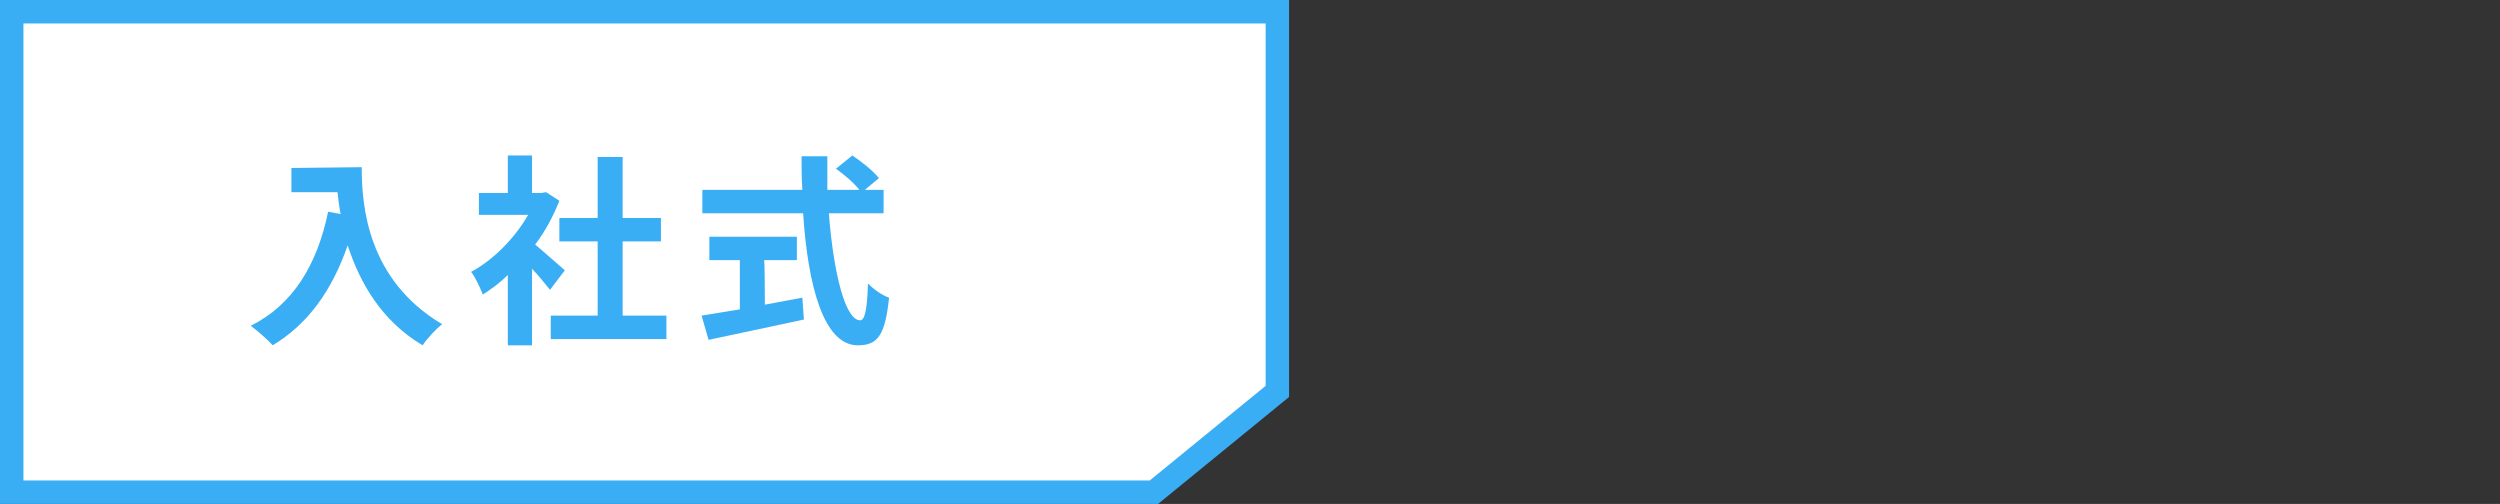
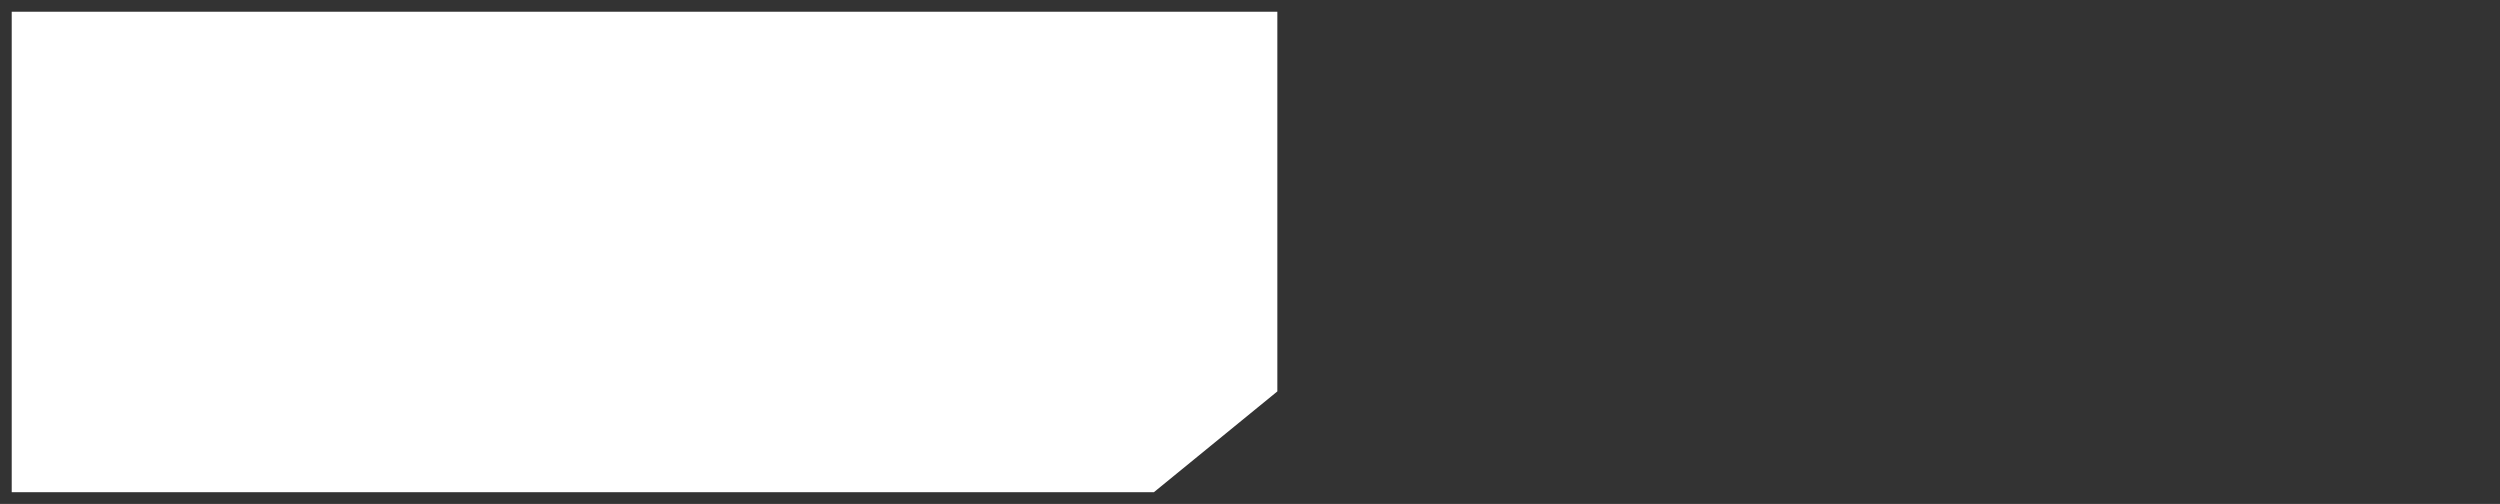
<svg xmlns="http://www.w3.org/2000/svg" version="1.1" id="_レイヤー_2" x="0px" y="0px" viewBox="0 0 320 64.5" style="enable-background:new 0 0 320 64.5;" xml:space="preserve">
  <rect x="0" y="0" width="320" height="64.5" fill="#333333" stroke="none" />
  <style type="text/css">
	.st0{fill:#FFFFFF;}
	.st1{fill:none;stroke:#3AAEF4;stroke-width:3;stroke-miterlimit:10;}
	.st2{fill:#3AAEF4;}
</style>
  <g id="_文字">
    <g>
      <polygon class="st0" points="1.5,1.5 1.5,63 147.7,63 163.5,50.1 163.5,1.5   " />
-       <polygon class="st1" points="1.5,1.5 1.5,63 147.7,63 163.5,50.1 163.5,1.5   " />
    </g>
    <g>
-       <path class="st2" d="M46.3,21.4c0,4.9,0.7,14.4,10.3,20.1c-0.7,0.5-2,1.9-2.5,2.7c-5.4-3.2-8.1-8.2-9.6-12.8    c-2,5.8-5.1,10.1-9.6,12.8c-0.6-0.7-2-1.9-2.8-2.5c5.4-2.7,8.5-7.8,9.9-14.6l1.6,0.3c-0.2-1-0.3-1.9-0.4-2.8h-5.9v-3.1L46.3,21.4    L46.3,21.4z" />
-       <path class="st2" d="M70.4,37.1c-0.6-0.7-1.4-1.8-2.3-2.7v9.8H65v-9c-1,1-2.1,1.8-3.2,2.5c-0.3-0.8-1-2.3-1.5-2.9    c2.8-1.5,5.6-4.3,7.3-7.3h-6.3v-2.8H65v-4.8h3.1v4.8h1.2l0.6-0.1l1.7,1.1c-0.8,2-1.8,3.9-3.1,5.6c1.2,1,3.2,2.8,3.8,3.3L70.4,37.1    L70.4,37.1z M85.3,40.4v3H70.5v-3h6v-9.5h-4.9v-3h4.9v-7.8h3.2v7.8h4.9v3h-4.9v9.5H85.3z" />
-       <path class="st2" d="M106.1,27.4c0.6,7.6,2.1,13.6,4,13.6c0.6,0,0.9-1.4,1-4.7c0.7,0.7,1.8,1.5,2.7,1.8c-0.5,4.9-1.5,6.1-4,6.1    c-4.4,0-6.4-7.7-7-16.9H89.9v-3h12.8c-0.1-1.4-0.1-2.9-0.1-4.3h3.3c0,1.4,0,2.9,0,4.3h4.1c-0.7-0.9-2-2-3-2.7l2.1-1.7    c1.2,0.8,2.7,2,3.4,2.9l-1.8,1.5h2.4v3H106.1z M97.9,39c1.6-0.3,3.2-0.6,4.8-0.9l0.2,2.8c-4.3,0.9-8.8,1.9-12.2,2.6l-0.9-3.1    c1.3-0.2,3-0.5,4.9-0.8v-6.3h-3.9v-3H102v3h-4.2C97.9,33.3,97.9,39,97.9,39z" />
-     </g>
+       </g>
  </g>
</svg>